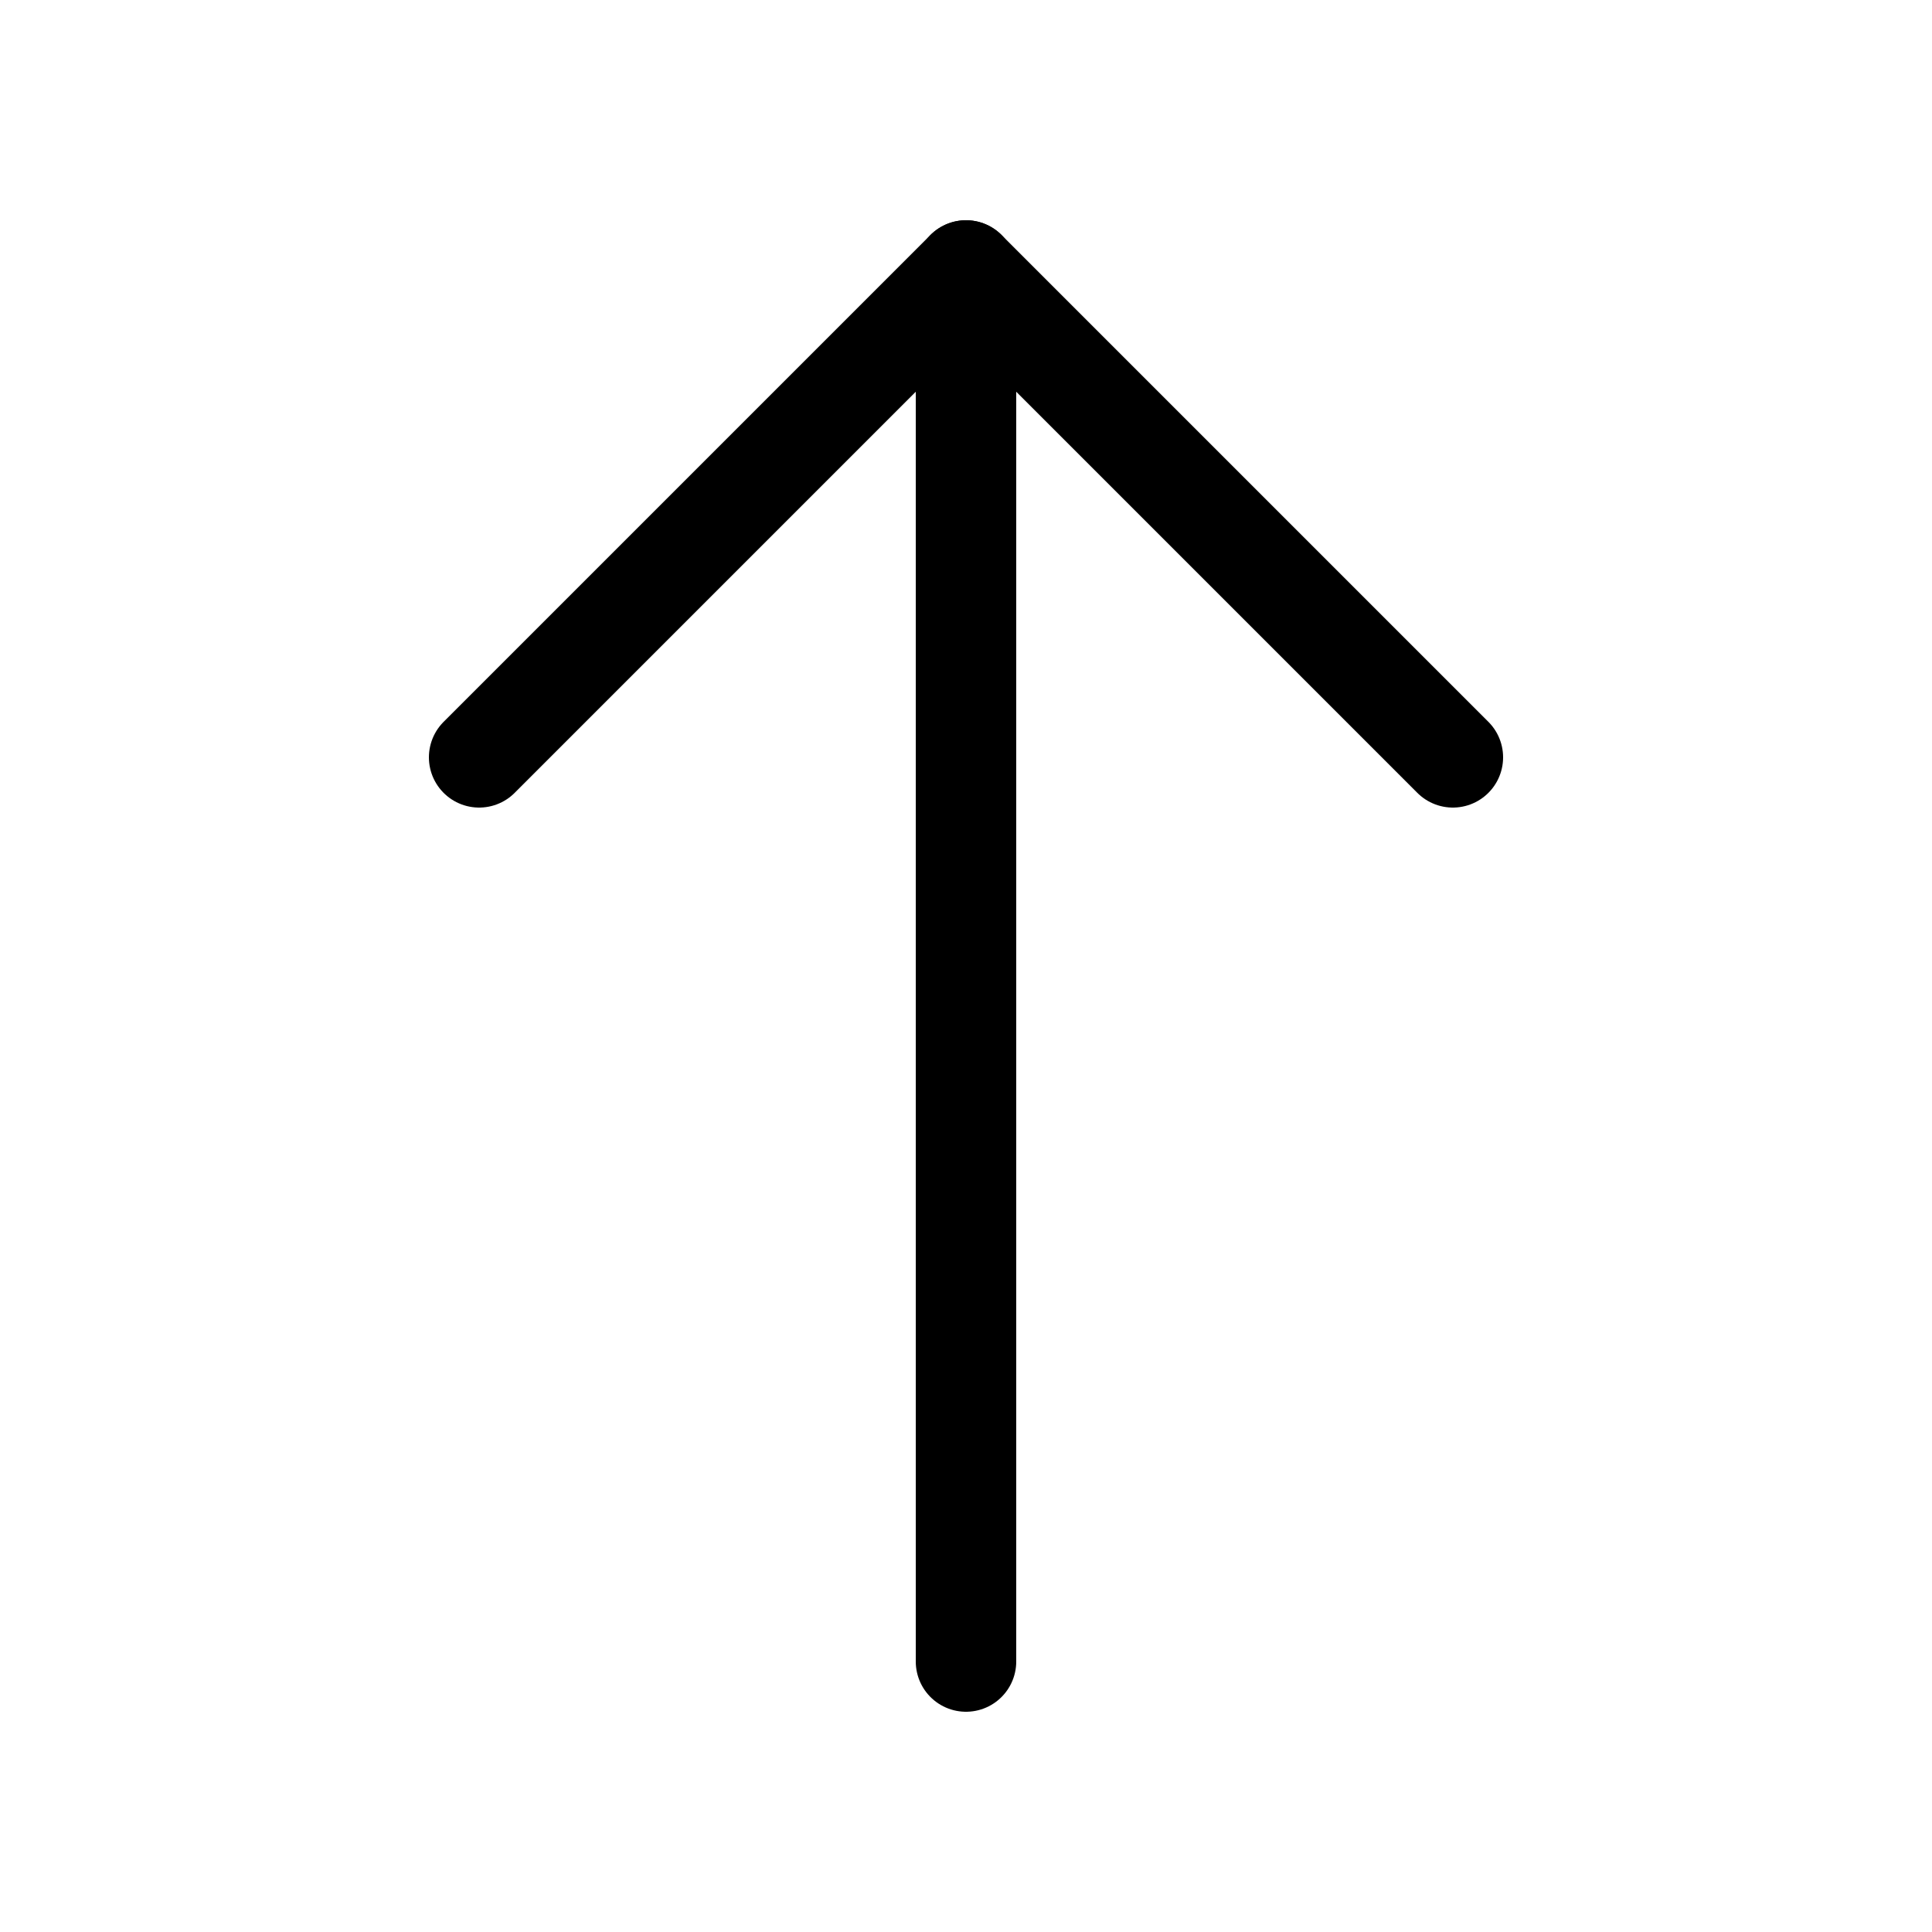
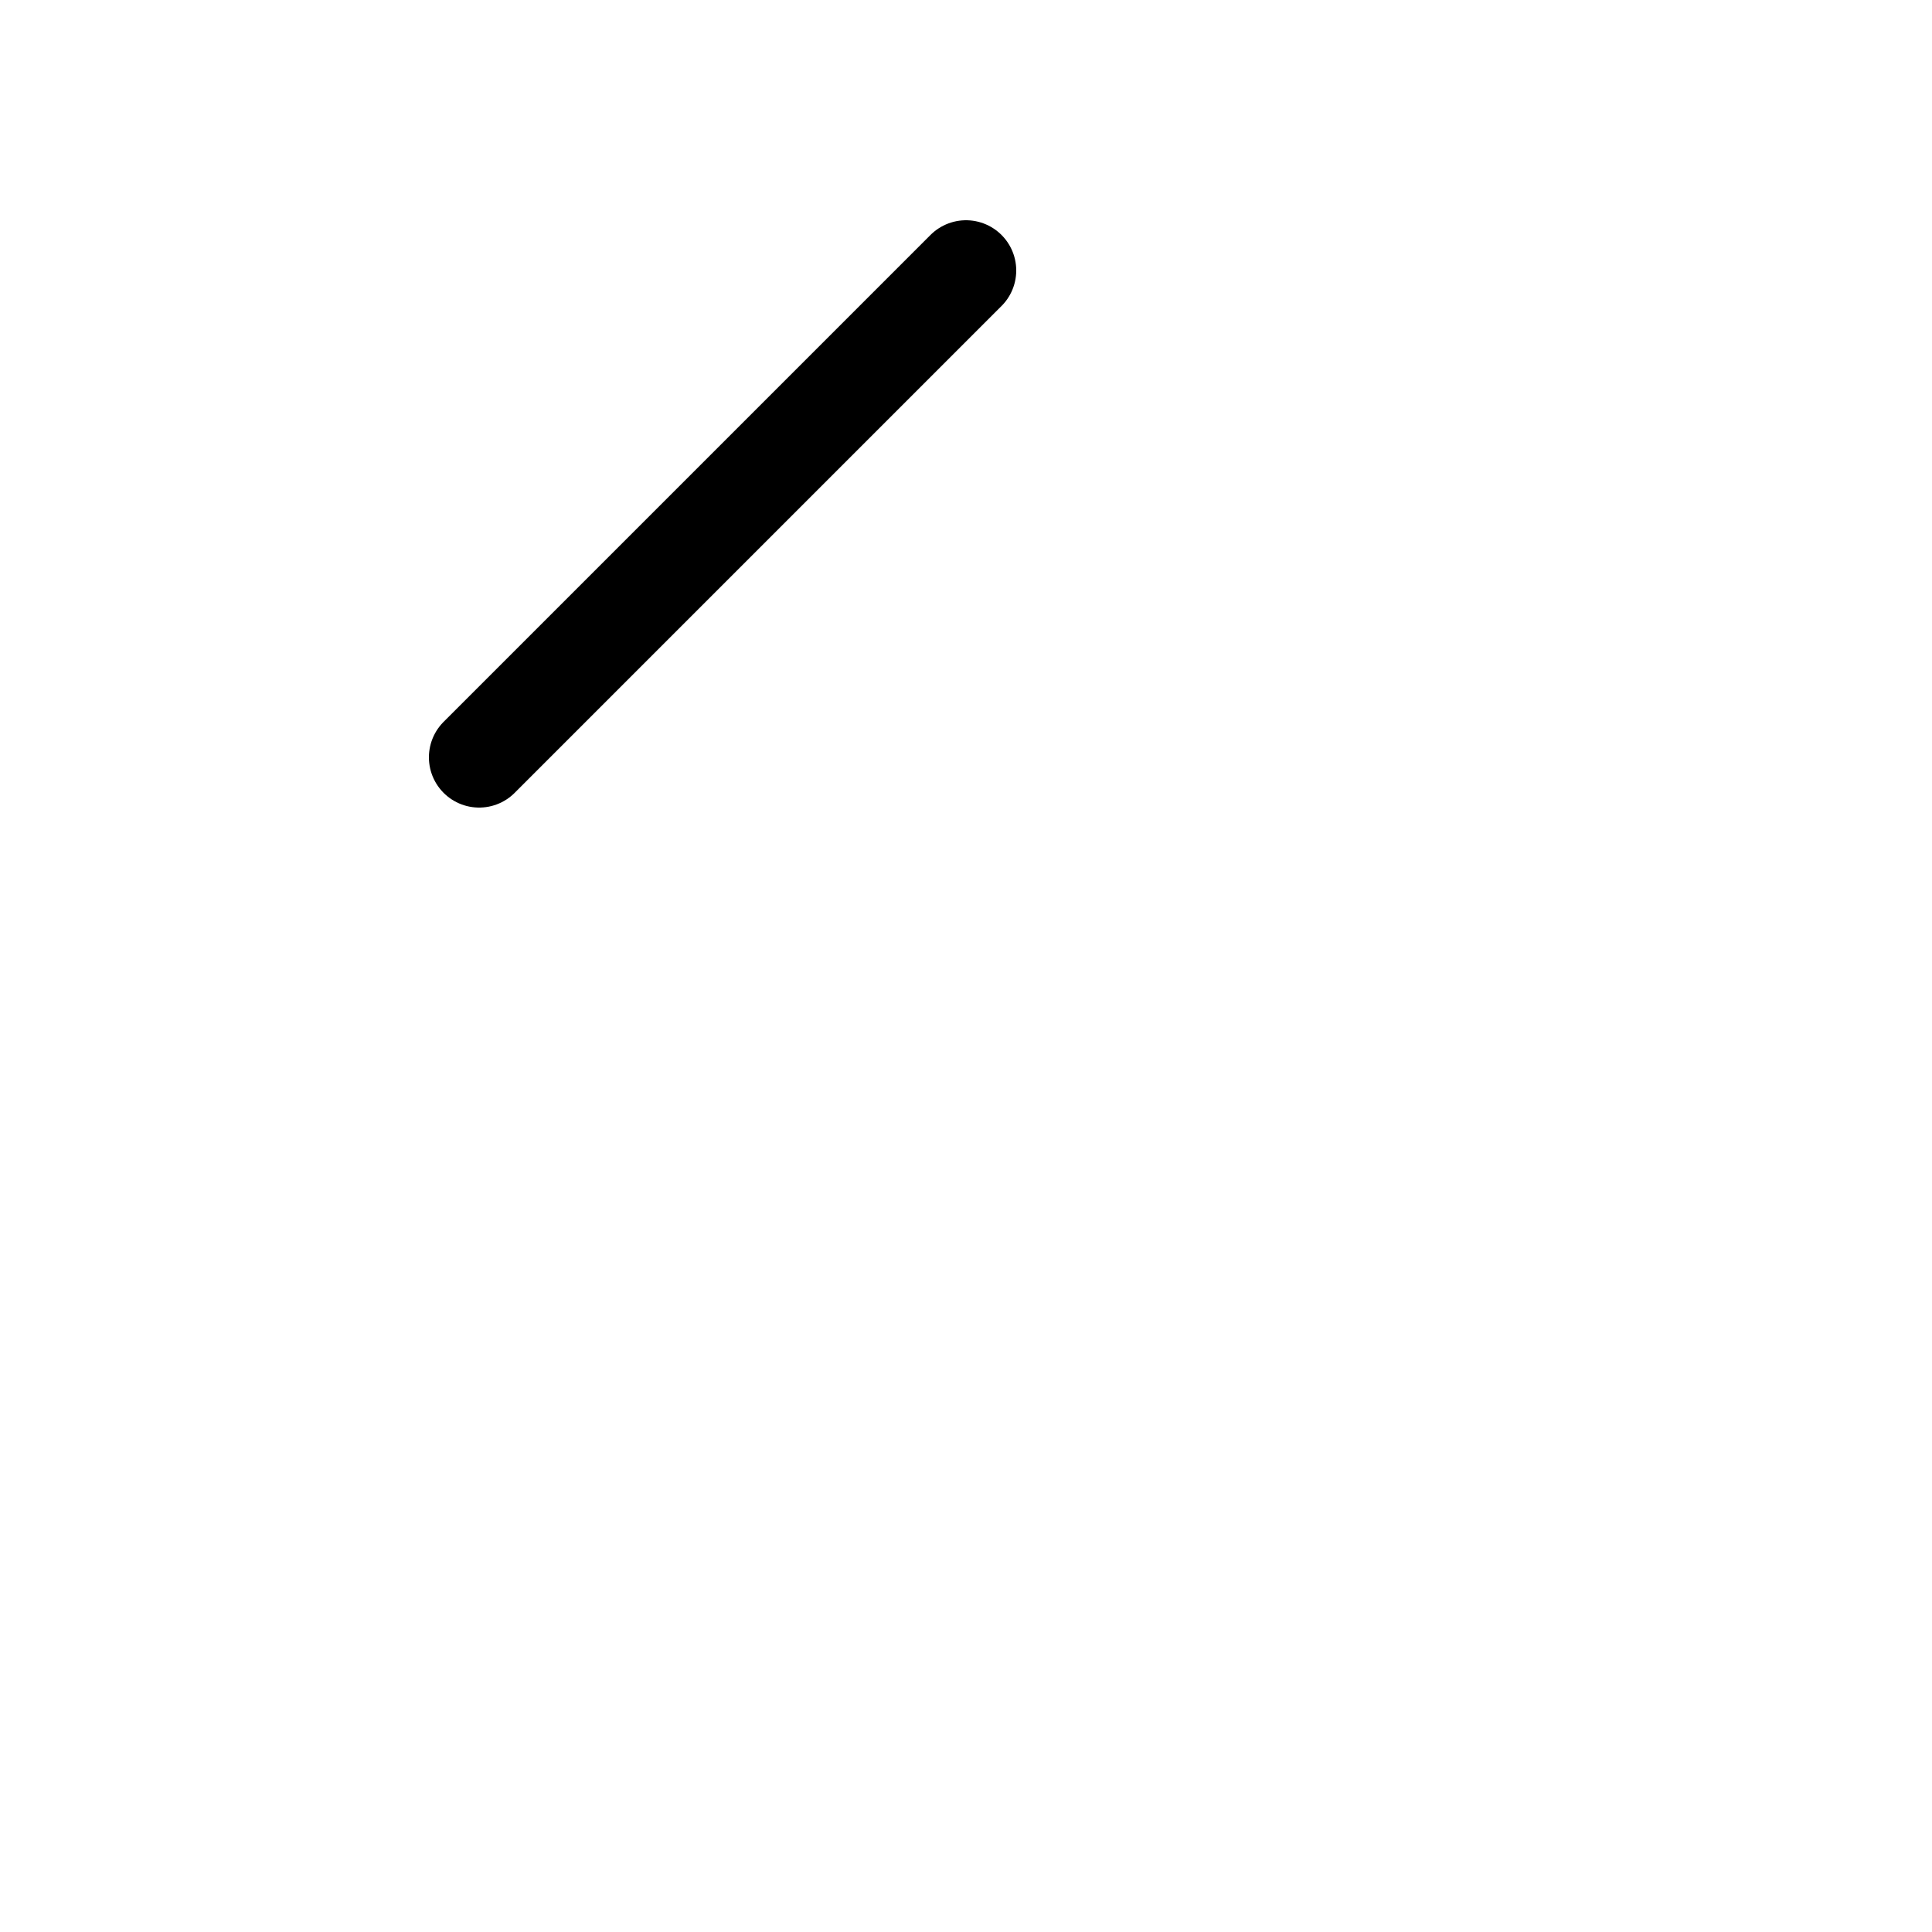
<svg xmlns="http://www.w3.org/2000/svg" width="25" height="25" viewBox="0 0 25 25" fill="none">
-   <path d="M12.5 21.5L12.5 3.5" stroke="black" stroke-width="1.3" stroke-linecap="round" stroke-linejoin="round" />
-   <path d="M6.2 9.8L12.5 3.5L18.8 9.8" stroke="black" stroke-width="1.3" stroke-linecap="round" stroke-linejoin="round" />
+   <path d="M6.2 9.8L12.5 3.5" stroke="black" stroke-width="1.3" stroke-linecap="round" stroke-linejoin="round" />
</svg>